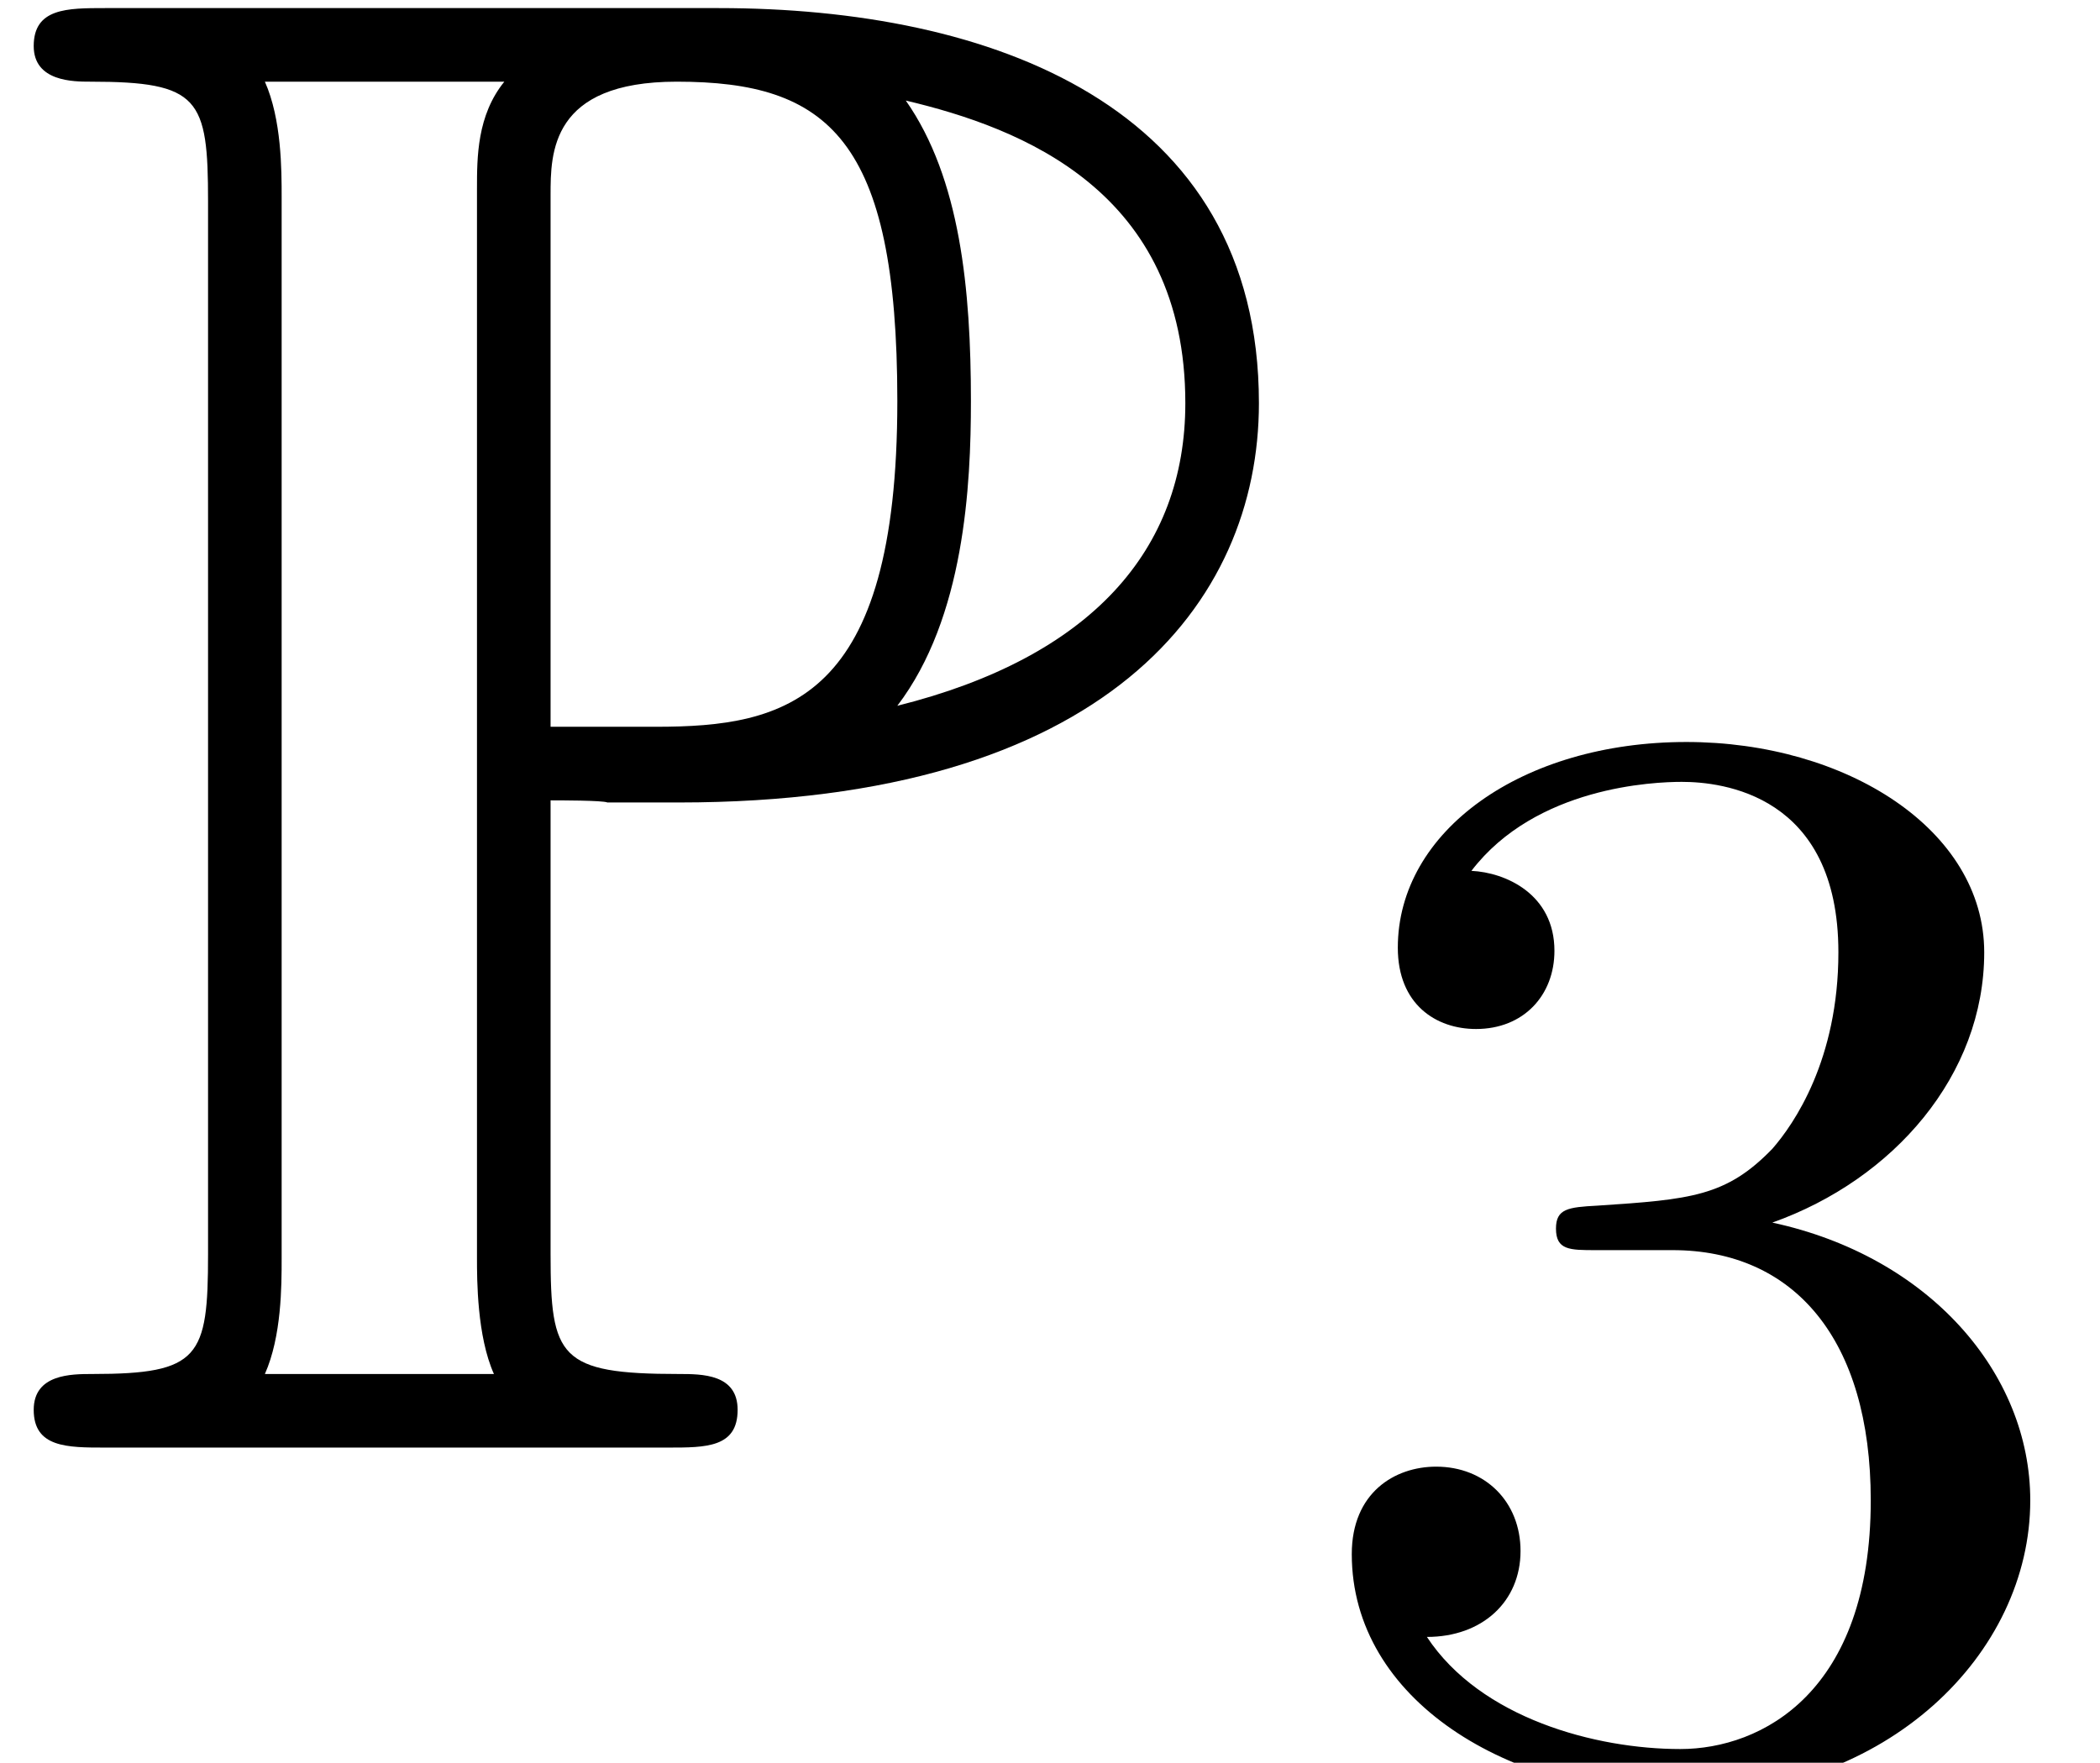
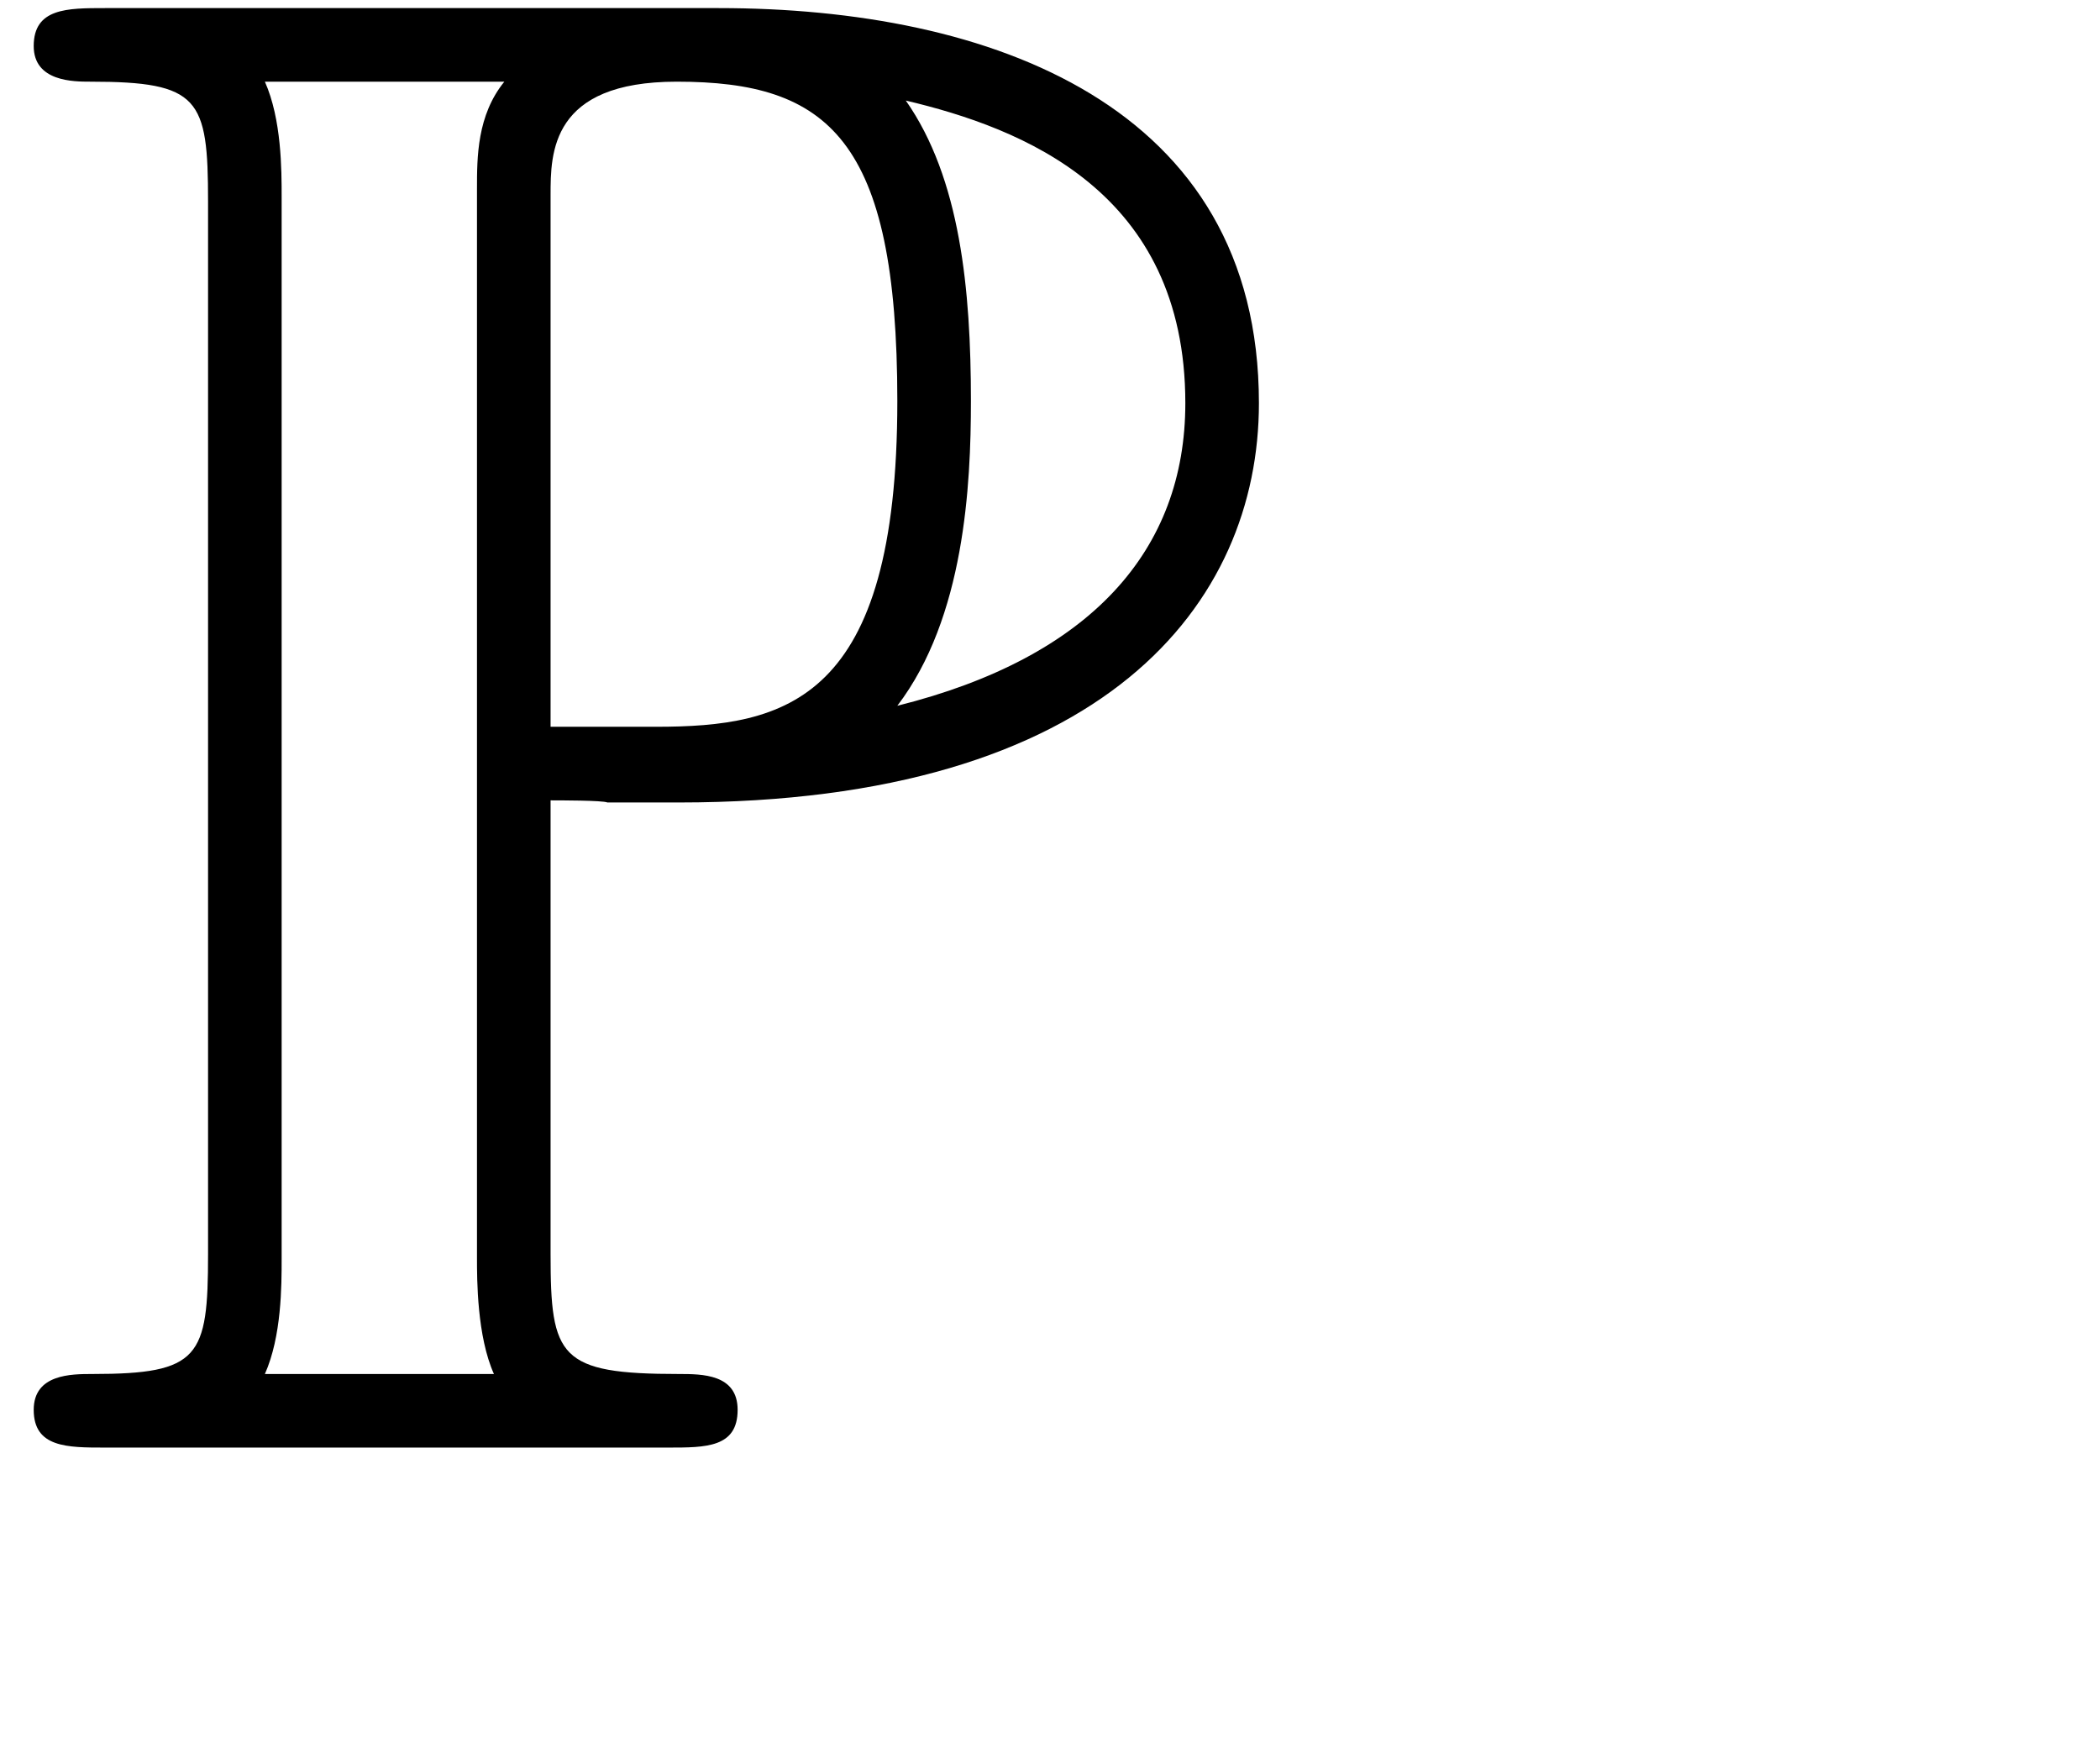
<svg xmlns="http://www.w3.org/2000/svg" xmlns:xlink="http://www.w3.org/1999/xlink" version="1.1" width="10.901pt" height="9.151pt" viewBox="70.735 61.227 10.901 9.151">
  <defs>
-     <path id="g1-51" d="M2.016-2.662C2.646-2.662 3.045-2.2 3.045-1.363C3.045-.367 2.479-.072 2.056-.072C1.618-.072 1.02-.231 .741-.654C1.028-.654 1.227-.837 1.227-1.1C1.227-1.355 1.044-1.538 .789-1.538C.574-1.538 .351-1.403 .351-1.084C.351-.327 1.164 .167 2.072 .167C3.132 .167 3.873-.566 3.873-1.363C3.873-2.024 3.347-2.63 2.534-2.805C3.164-3.029 3.634-3.571 3.634-4.208S2.917-5.3 2.088-5.3C1.235-5.3 .59-4.838 .59-4.232C.59-3.937 .789-3.81 .996-3.81C1.243-3.81 1.403-3.985 1.403-4.216C1.403-4.511 1.148-4.623 .972-4.631C1.307-5.069 1.921-5.093 2.064-5.093C2.271-5.093 2.877-5.029 2.877-4.208C2.877-3.65 2.646-3.316 2.534-3.188C2.295-2.941 2.112-2.925 1.626-2.893C1.474-2.885 1.411-2.877 1.411-2.774C1.411-2.662 1.482-2.662 1.618-2.662H2.016Z" />
    <path id="g0-80" d="M2.858-3.36C2.902-3.36 3.131-3.36 3.153-3.349H3.524C5.738-3.349 6.535-4.385 6.535-5.422C6.535-6.971 5.138-7.473 3.731-7.473H.545C.349-7.473 .175-7.473 .175-7.276C.175-7.091 .382-7.091 .469-7.091C1.036-7.091 1.08-7.004 1.08-6.469V-1.004C1.08-.469 1.036-.382 .48-.382C.371-.382 .175-.382 .175-.196C.175 0 .349 0 .545 0H3.469C3.665 0 3.829 0 3.829-.196C3.829-.382 3.644-.382 3.524-.382C2.902-.382 2.858-.469 2.858-1.004V-3.36ZM4.658-3.851C5.007-4.309 5.04-4.996 5.04-5.433C5.04-6.011 4.985-6.589 4.702-6.993C5.302-6.851 6.153-6.524 6.153-5.422C6.153-4.658 5.662-4.102 4.658-3.851ZM2.858-6.502C2.858-6.72 2.858-7.091 3.513-7.091C4.298-7.091 4.658-6.796 4.658-5.433C4.658-3.873 4.08-3.742 3.404-3.742H2.858V-6.502ZM1.375-.382C1.462-.578 1.462-.84 1.462-.982V-6.491C1.462-6.633 1.462-6.895 1.375-7.091H2.618C2.476-6.916 2.476-6.698 2.476-6.535V-.982C2.476-.873 2.476-.578 2.564-.382H1.375Z" />
  </defs>
  <g id="page1">
    <use x="70.735" y="68.742" xlink:href="#g0-80" />
    <use x="77.401" y="70.379" xlink:href="#g1-51" />
  </g>
</svg>